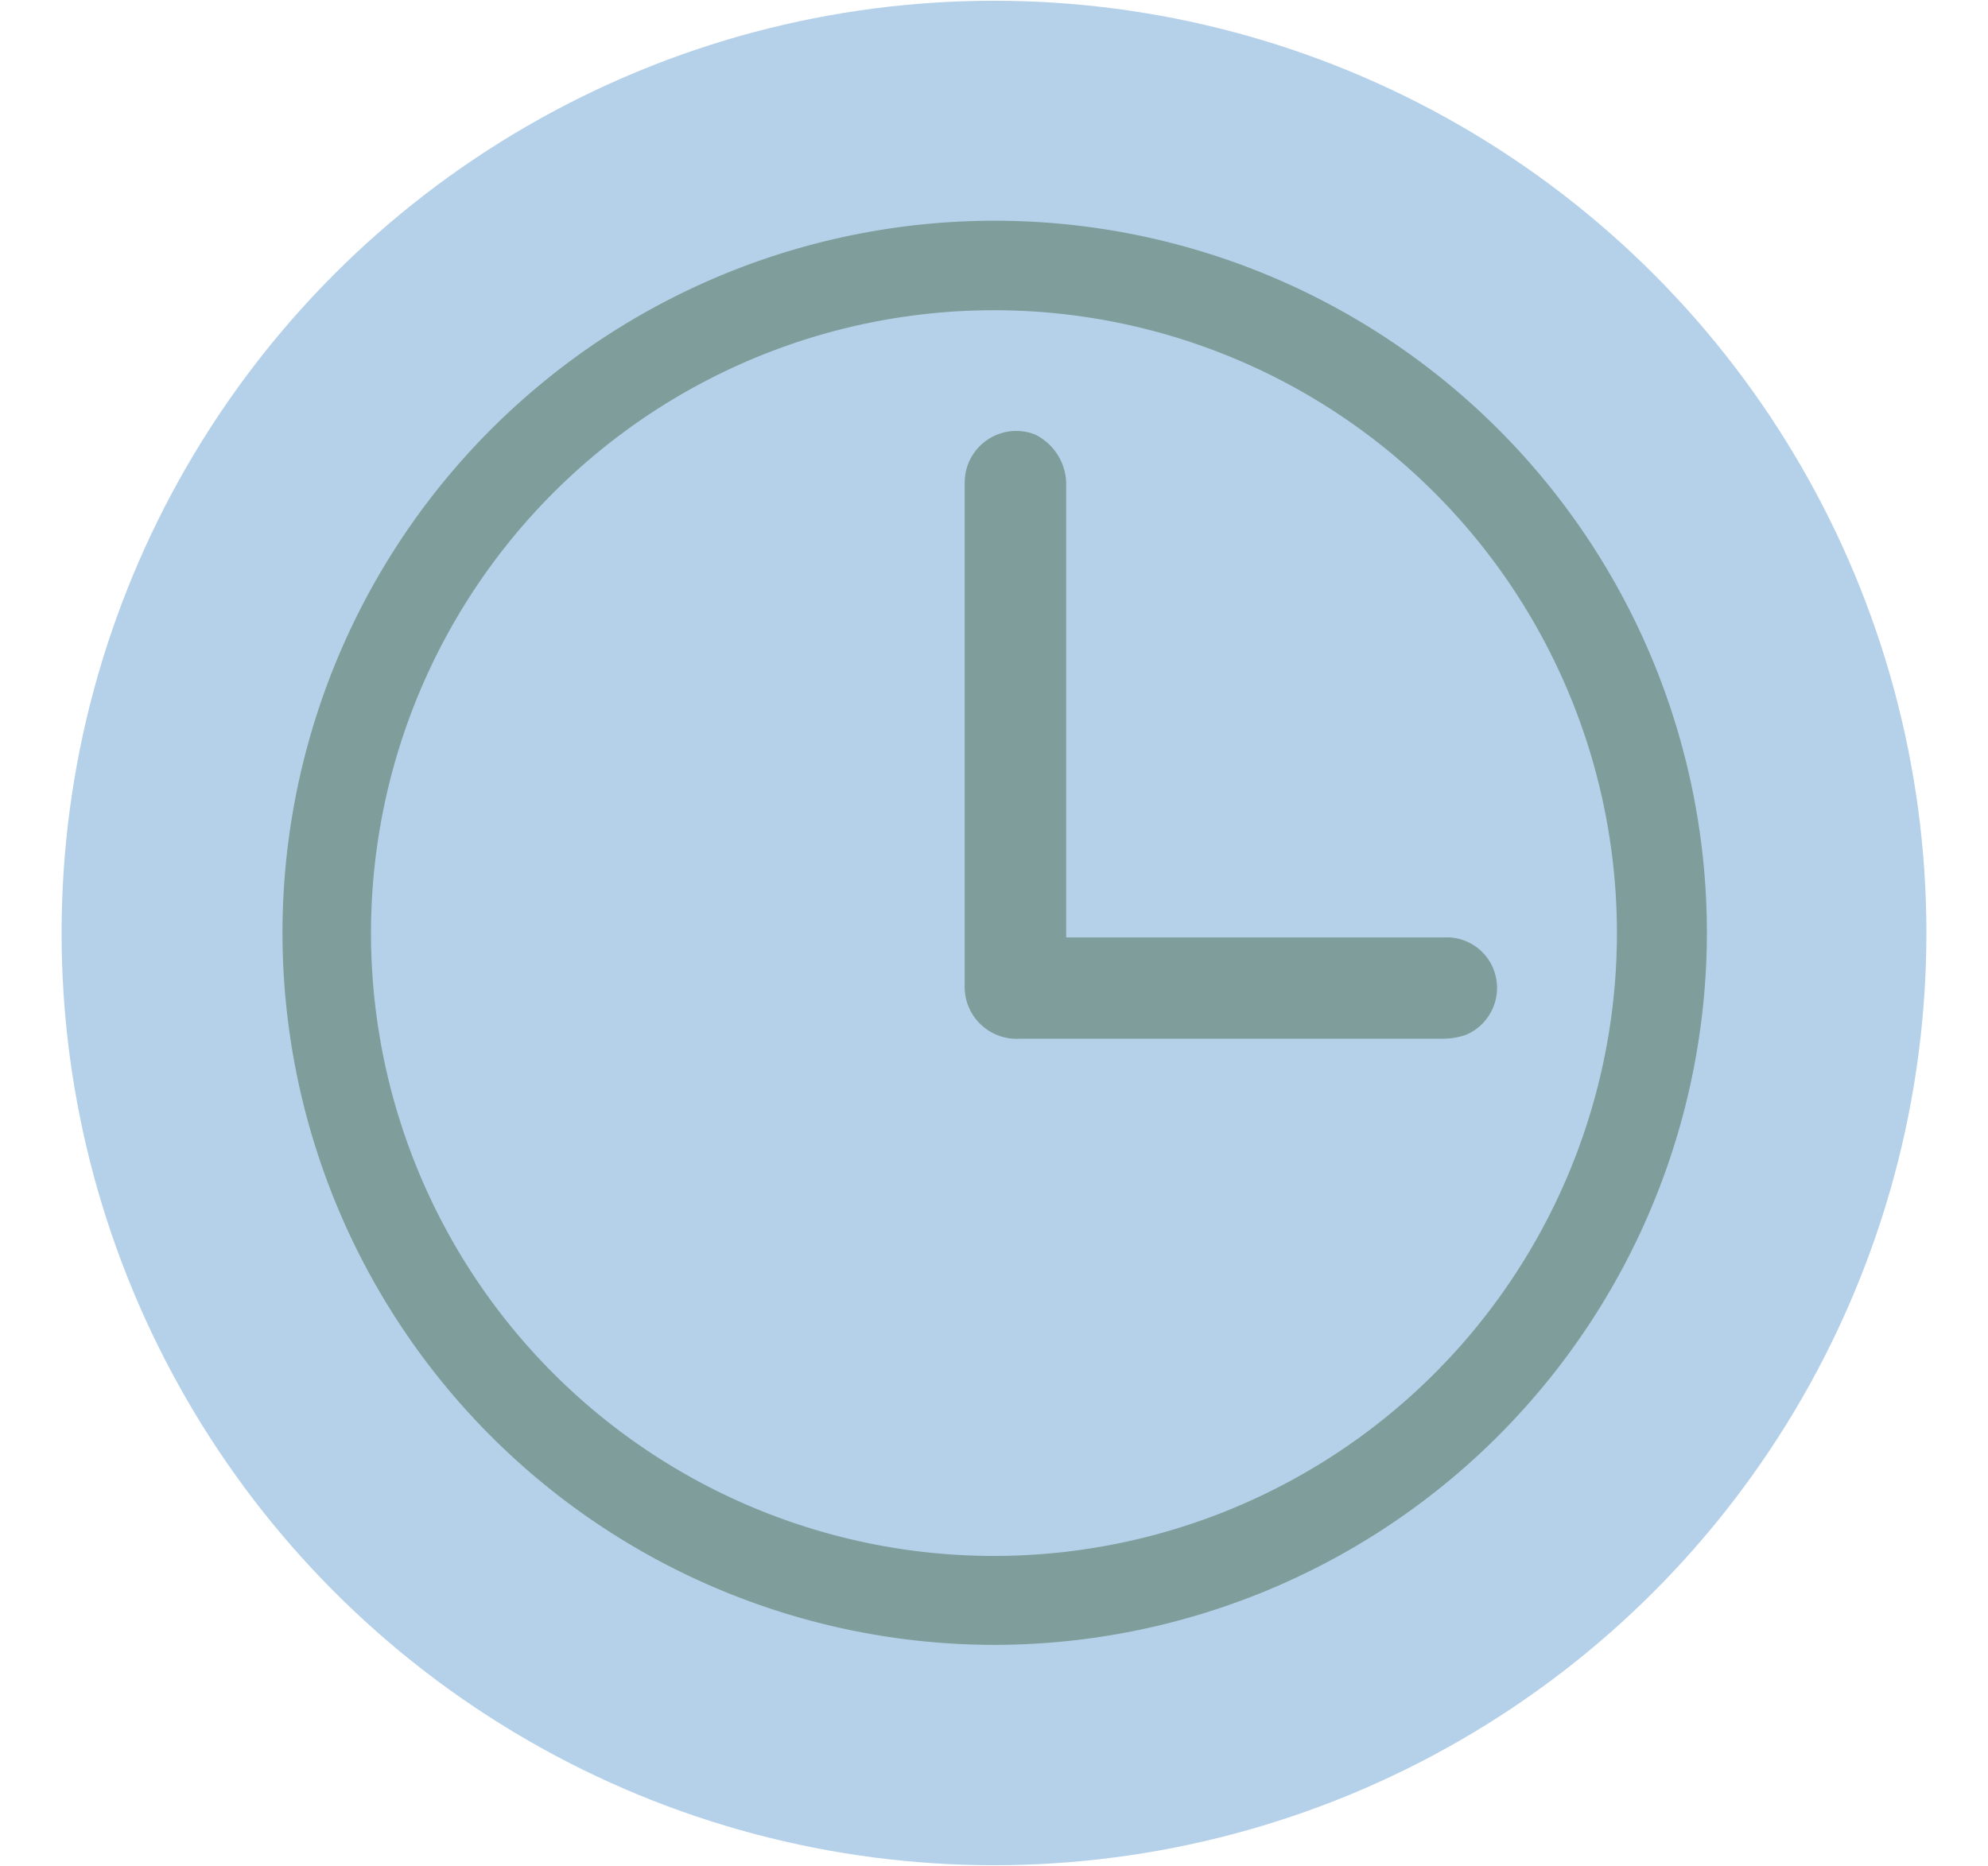
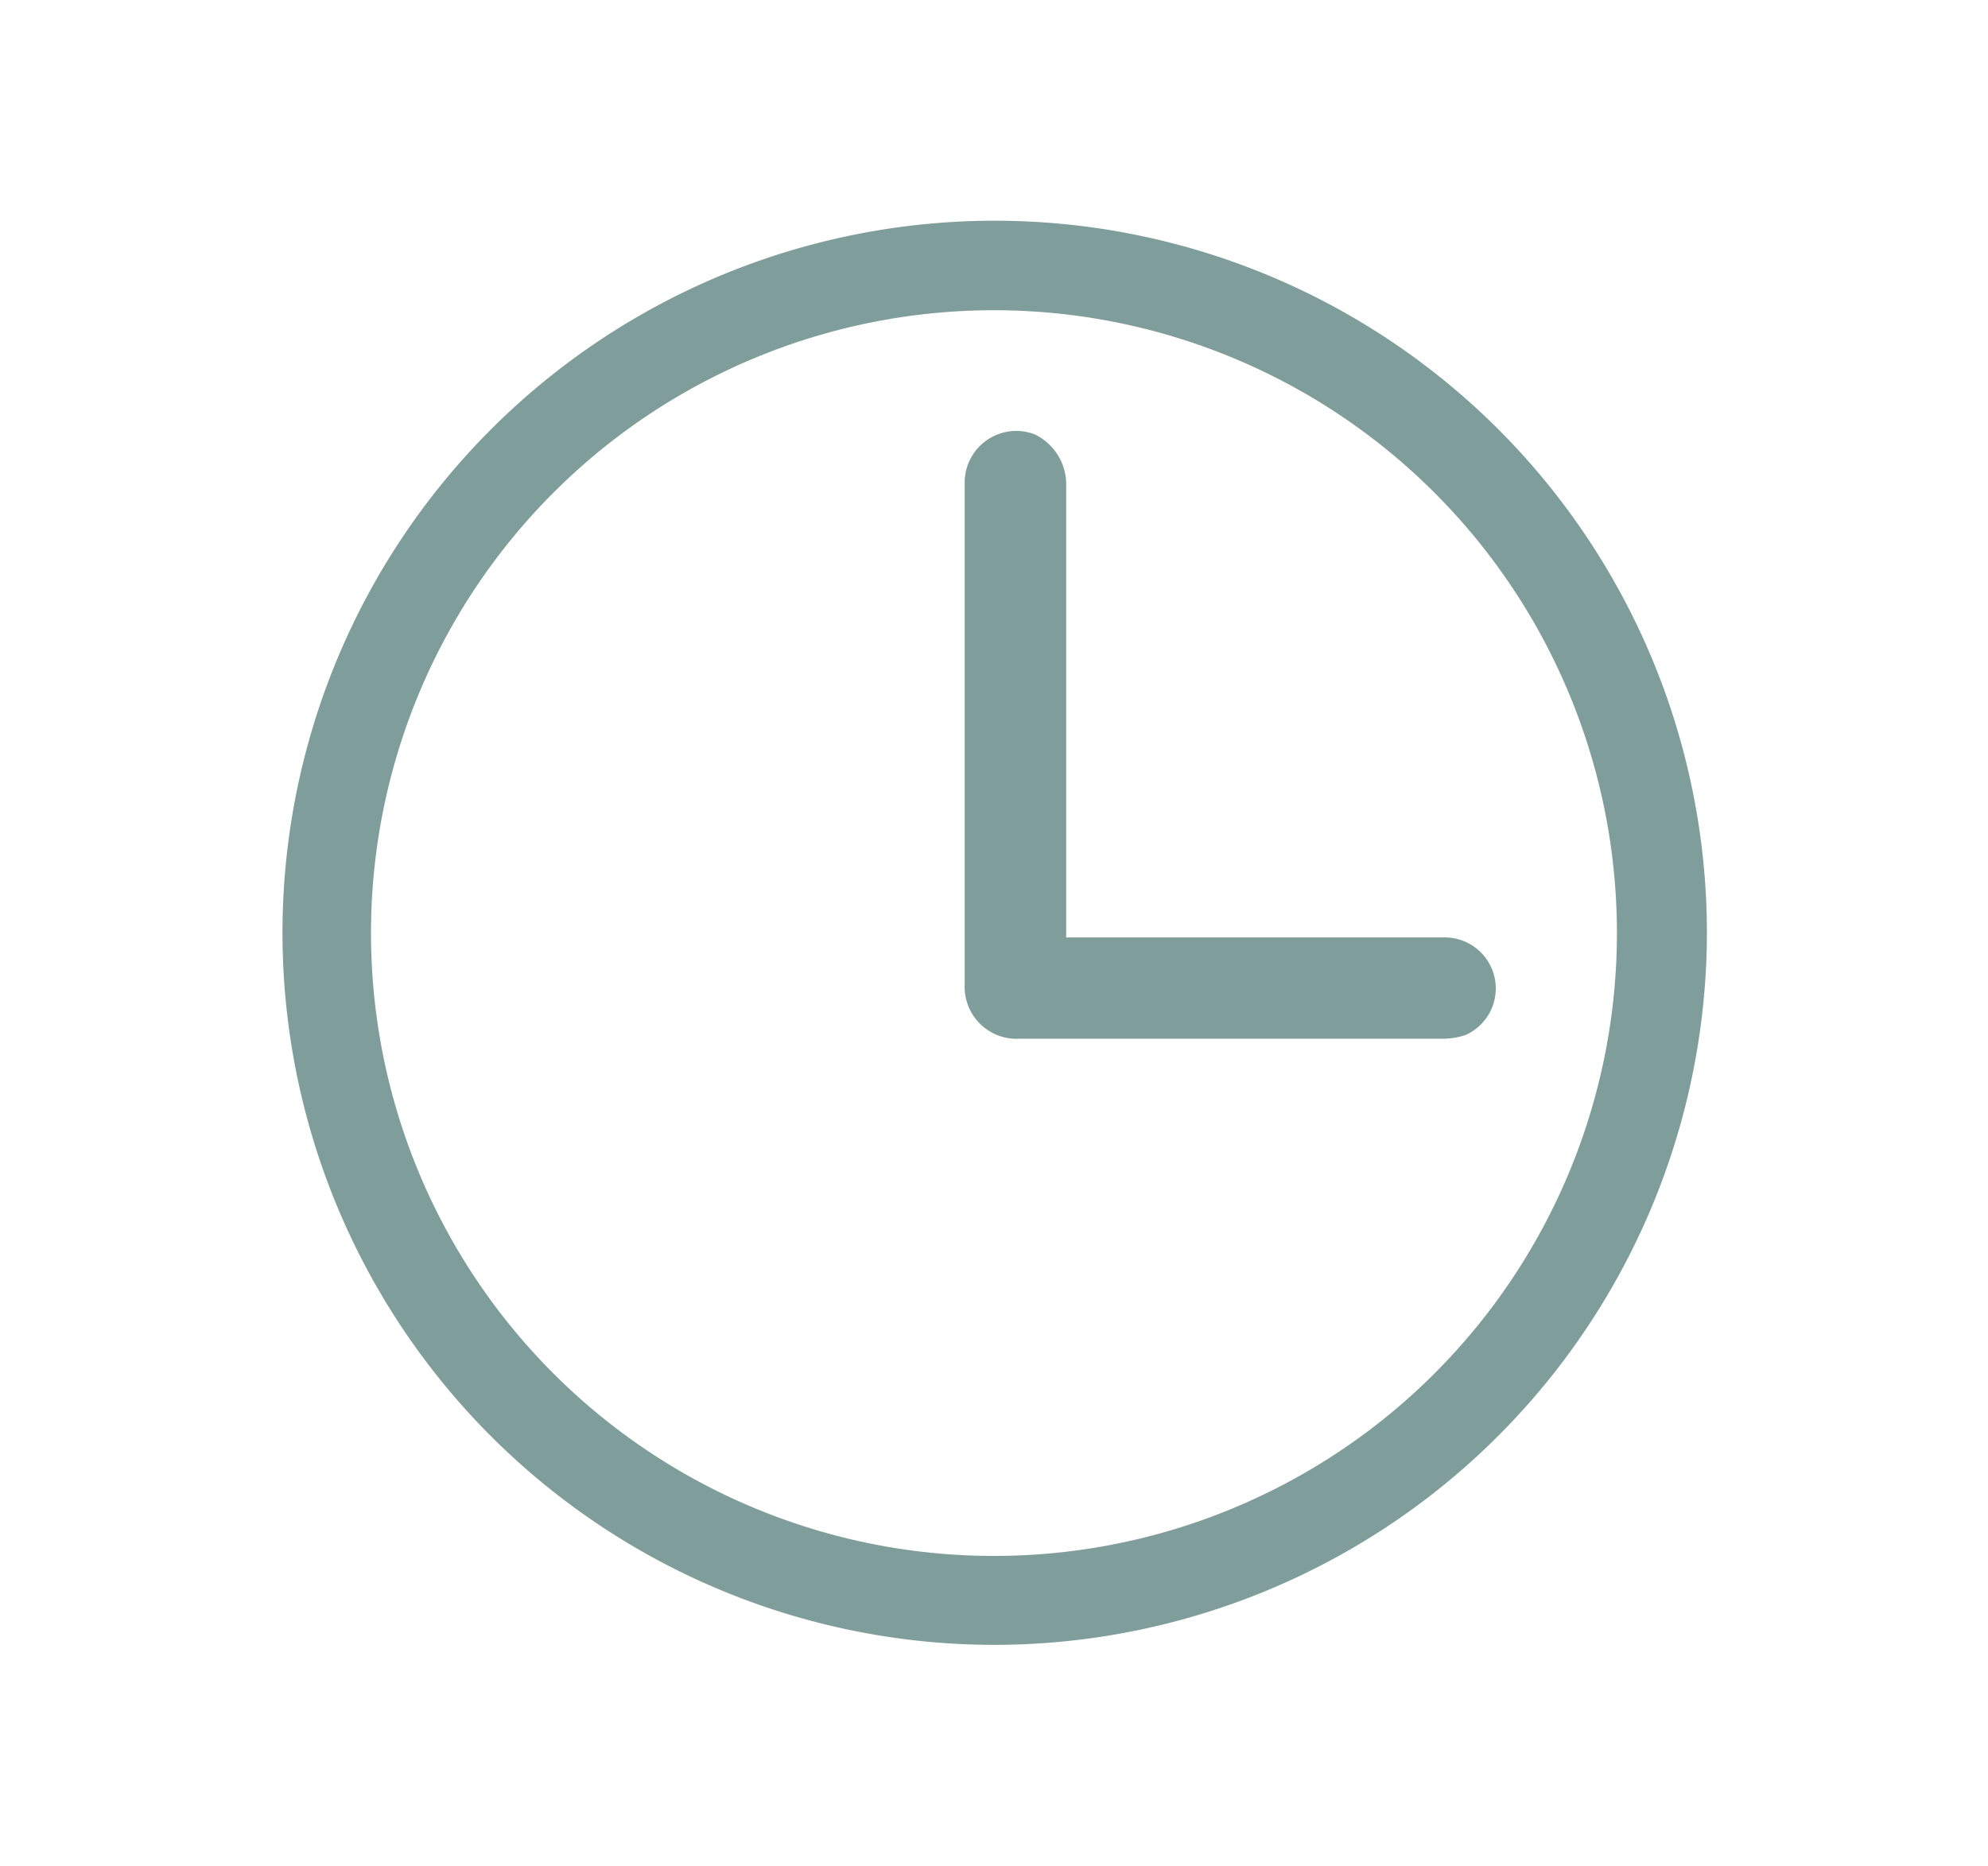
<svg xmlns="http://www.w3.org/2000/svg" id="Layer_1" data-name="Layer 1" viewBox="0 0 107.16 100.59">
  <defs>
    <style>.cls-1{fill:#b5d1ea;}.cls-2{fill:#7f9d9a;}</style>
  </defs>
-   <circle class="cls-1" cx="53.58" cy="50.3" r="50.26" />
  <path class="cls-2" d="M53.58,88.68A38.39,38.39,0,1,1,92,51.05,38.44,38.44,0,0,1,53.58,88.68ZM20,49.94A33.58,33.58,0,1,0,54.12,16.73,33.58,33.58,0,0,0,20,49.94Z" />
-   <path class="cls-2" d="M57.47,50.54H77.83a2.71,2.71,0,0,1,2.77,2A2.75,2.75,0,0,1,79,55.8a3.9,3.9,0,0,1-1.22.2c-6.48,0-13,0-19.45,0-1.12,0-2.24,0-3.36,0A2.8,2.8,0,0,1,52,53.08Q52,39.52,52,26a2.78,2.78,0,0,1,3.78-2.58A3,3,0,0,1,57.47,26q0,12.09,0,24.17Z" />
+   <path class="cls-2" d="M57.47,50.54H77.83A2.75,2.75,0,0,1,79,55.8a3.9,3.9,0,0,1-1.22.2c-6.48,0-13,0-19.45,0-1.12,0-2.24,0-3.36,0A2.8,2.8,0,0,1,52,53.08Q52,39.52,52,26a2.78,2.78,0,0,1,3.78-2.58A3,3,0,0,1,57.47,26q0,12.09,0,24.17Z" />
</svg>